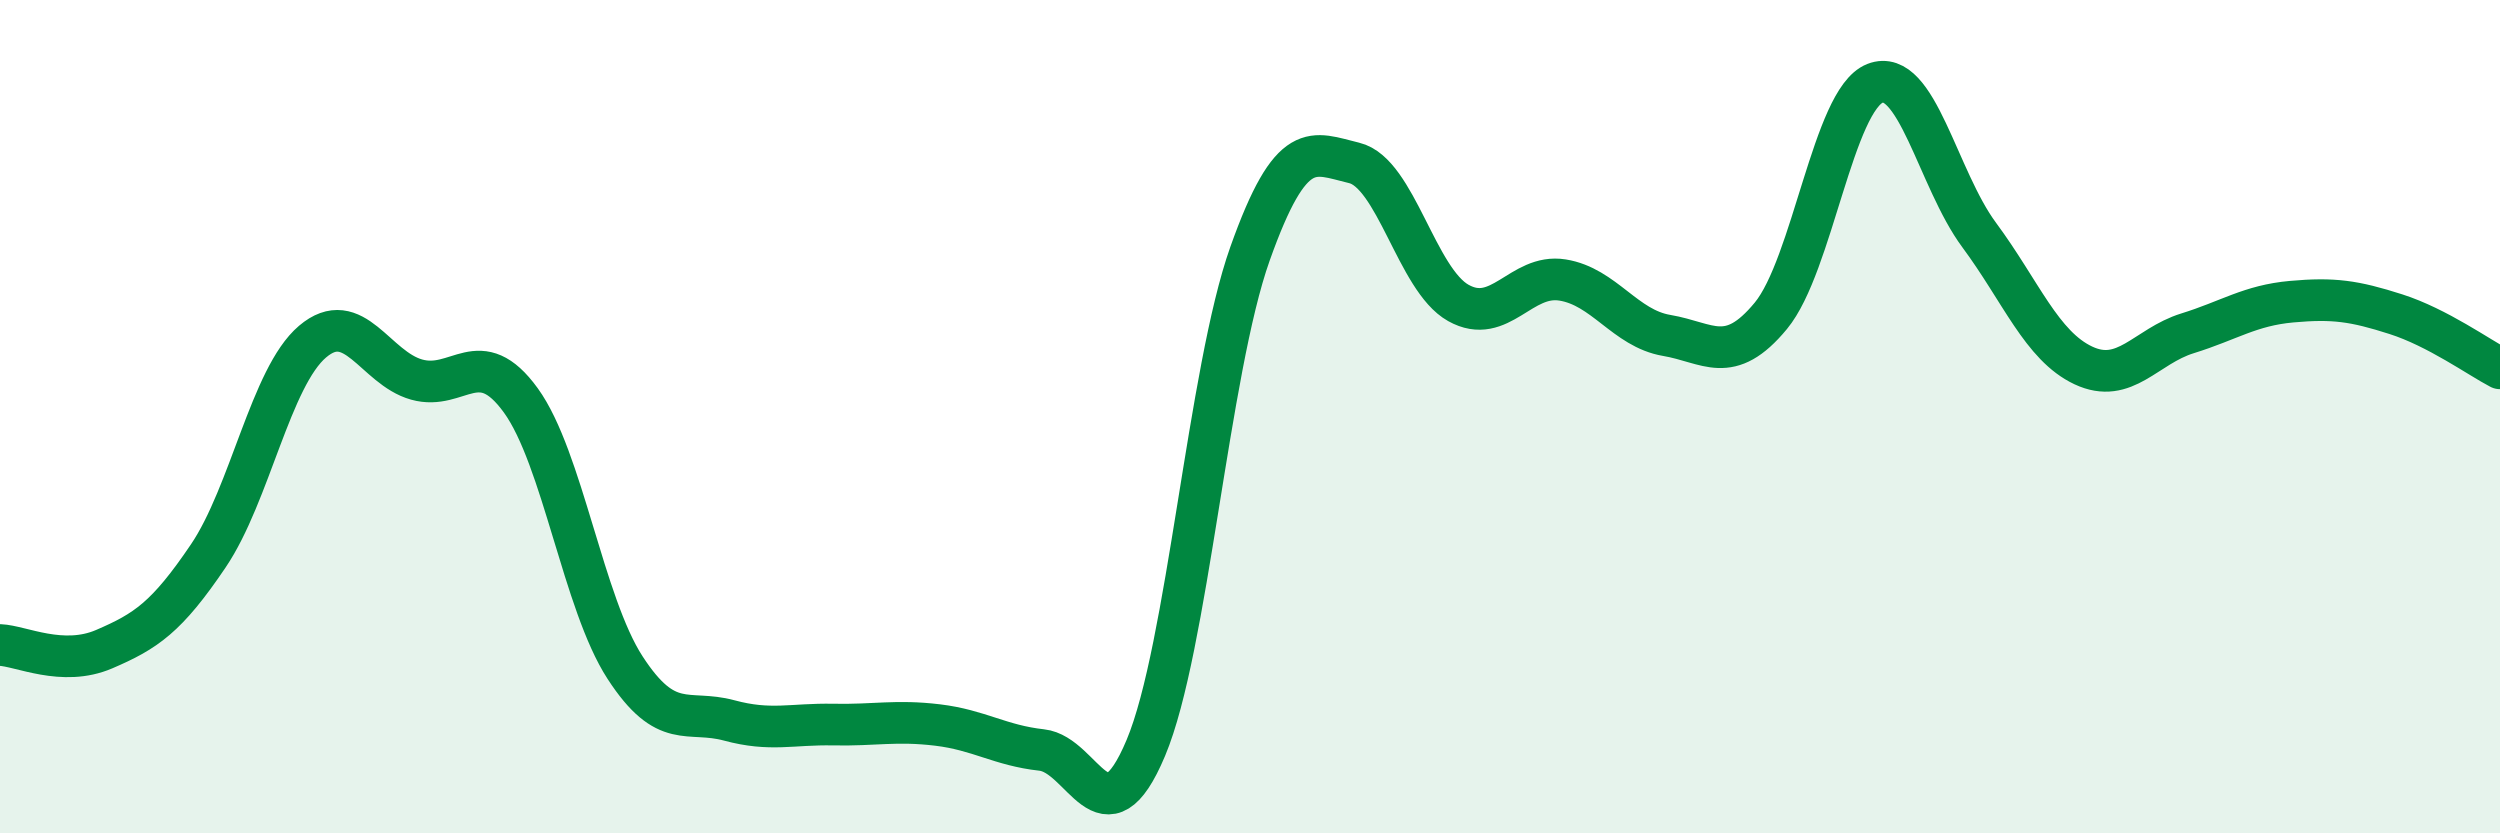
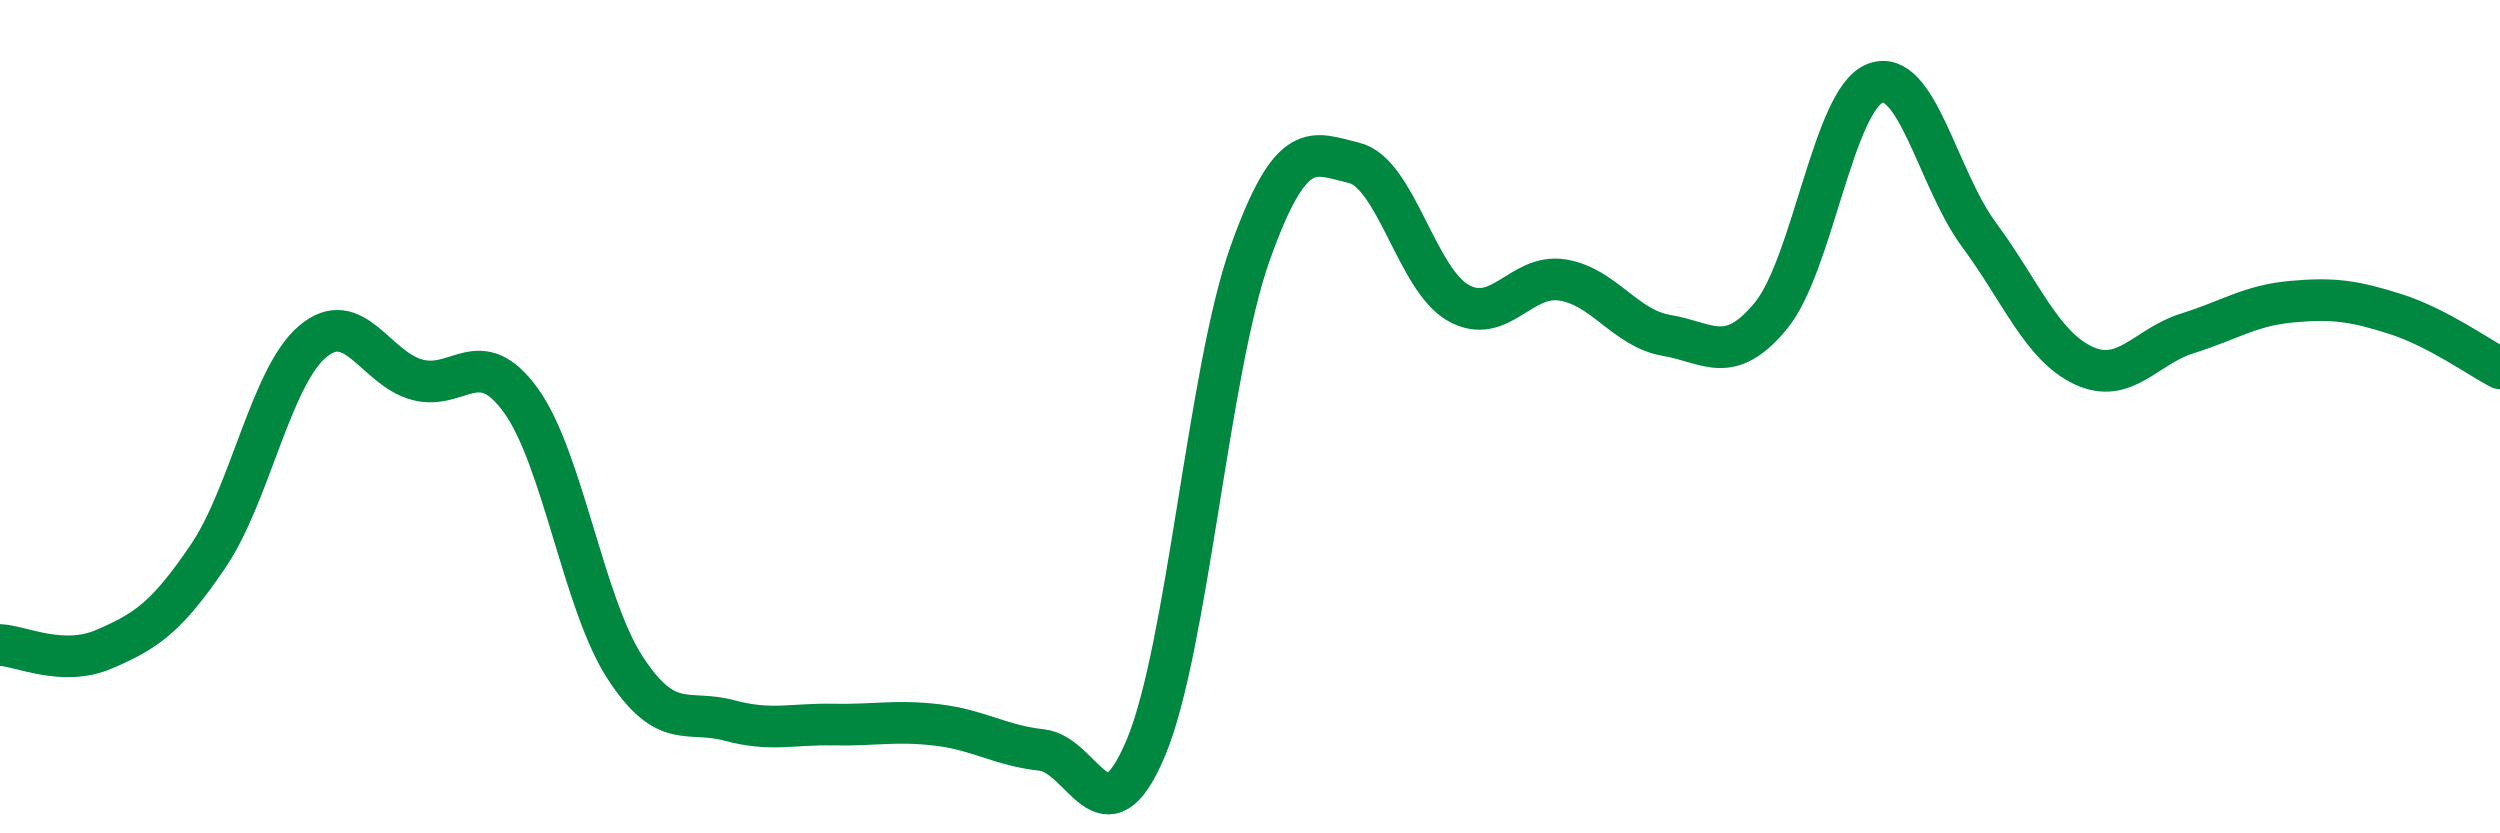
<svg xmlns="http://www.w3.org/2000/svg" width="60" height="20" viewBox="0 0 60 20">
-   <path d="M 0,15.48 C 0.5,15.5 1.5,16.01 2.5,15.58 C 3.5,15.15 4,14.82 5,13.34 C 6,11.86 6.5,9.05 7.5,8.2 C 8.5,7.35 9,8.83 10,9.11 C 11,9.39 11.5,8.23 12.5,9.61 C 13.5,10.99 14,14.48 15,16.02 C 16,17.56 16.5,17.02 17.5,17.29 C 18.5,17.56 19,17.37 20,17.39 C 21,17.41 21.5,17.28 22.5,17.4 C 23.5,17.52 24,17.89 25,18 C 26,18.11 26.5,20.33 27.5,17.95 C 28.5,15.57 29,8.9 30,6.09 C 31,3.28 31.5,3.67 32.5,3.91 C 33.5,4.15 34,6.71 35,7.27 C 36,7.83 36.5,6.56 37.5,6.72 C 38.5,6.88 39,7.88 40,8.05 C 41,8.22 41.5,8.79 42.5,7.58 C 43.5,6.37 44,2.39 45,2 C 46,1.61 46.5,4.29 47.5,5.64 C 48.5,6.99 49,8.3 50,8.77 C 51,9.24 51.5,8.31 52.5,8 C 53.5,7.69 54,7.33 55,7.24 C 56,7.15 56.5,7.22 57.5,7.54 C 58.5,7.86 59.5,8.58 60,8.84L60 20L0 20Z" fill="#008740" opacity="0.1" stroke-linecap="round" stroke-linejoin="round" />
  <path d="M 0,15.48 C 0.5,15.5 1.5,16.01 2.5,15.58 C 3.5,15.15 4,14.82 5,13.34 C 6,11.86 6.5,9.05 7.5,8.2 C 8.5,7.35 9,8.83 10,9.11 C 11,9.39 11.5,8.23 12.5,9.61 C 13.5,10.99 14,14.48 15,16.02 C 16,17.56 16.5,17.02 17.5,17.29 C 18.5,17.56 19,17.37 20,17.39 C 21,17.41 21.5,17.28 22.5,17.4 C 23.5,17.52 24,17.89 25,18 C 26,18.11 26.5,20.33 27.5,17.95 C 28.5,15.57 29,8.9 30,6.09 C 31,3.28 31.5,3.67 32.5,3.91 C 33.5,4.15 34,6.71 35,7.27 C 36,7.83 36.5,6.56 37.5,6.72 C 38.5,6.88 39,7.88 40,8.05 C 41,8.22 41.5,8.79 42.5,7.58 C 43.5,6.37 44,2.39 45,2 C 46,1.61 46.5,4.29 47.5,5.64 C 48.5,6.99 49,8.3 50,8.77 C 51,9.24 51.5,8.31 52.5,8 C 53.5,7.69 54,7.33 55,7.24 C 56,7.15 56.5,7.22 57.5,7.54 C 58.5,7.86 59.5,8.58 60,8.84" stroke="#008740" stroke-width="1" fill="none" stroke-linecap="round" stroke-linejoin="round" />
</svg>